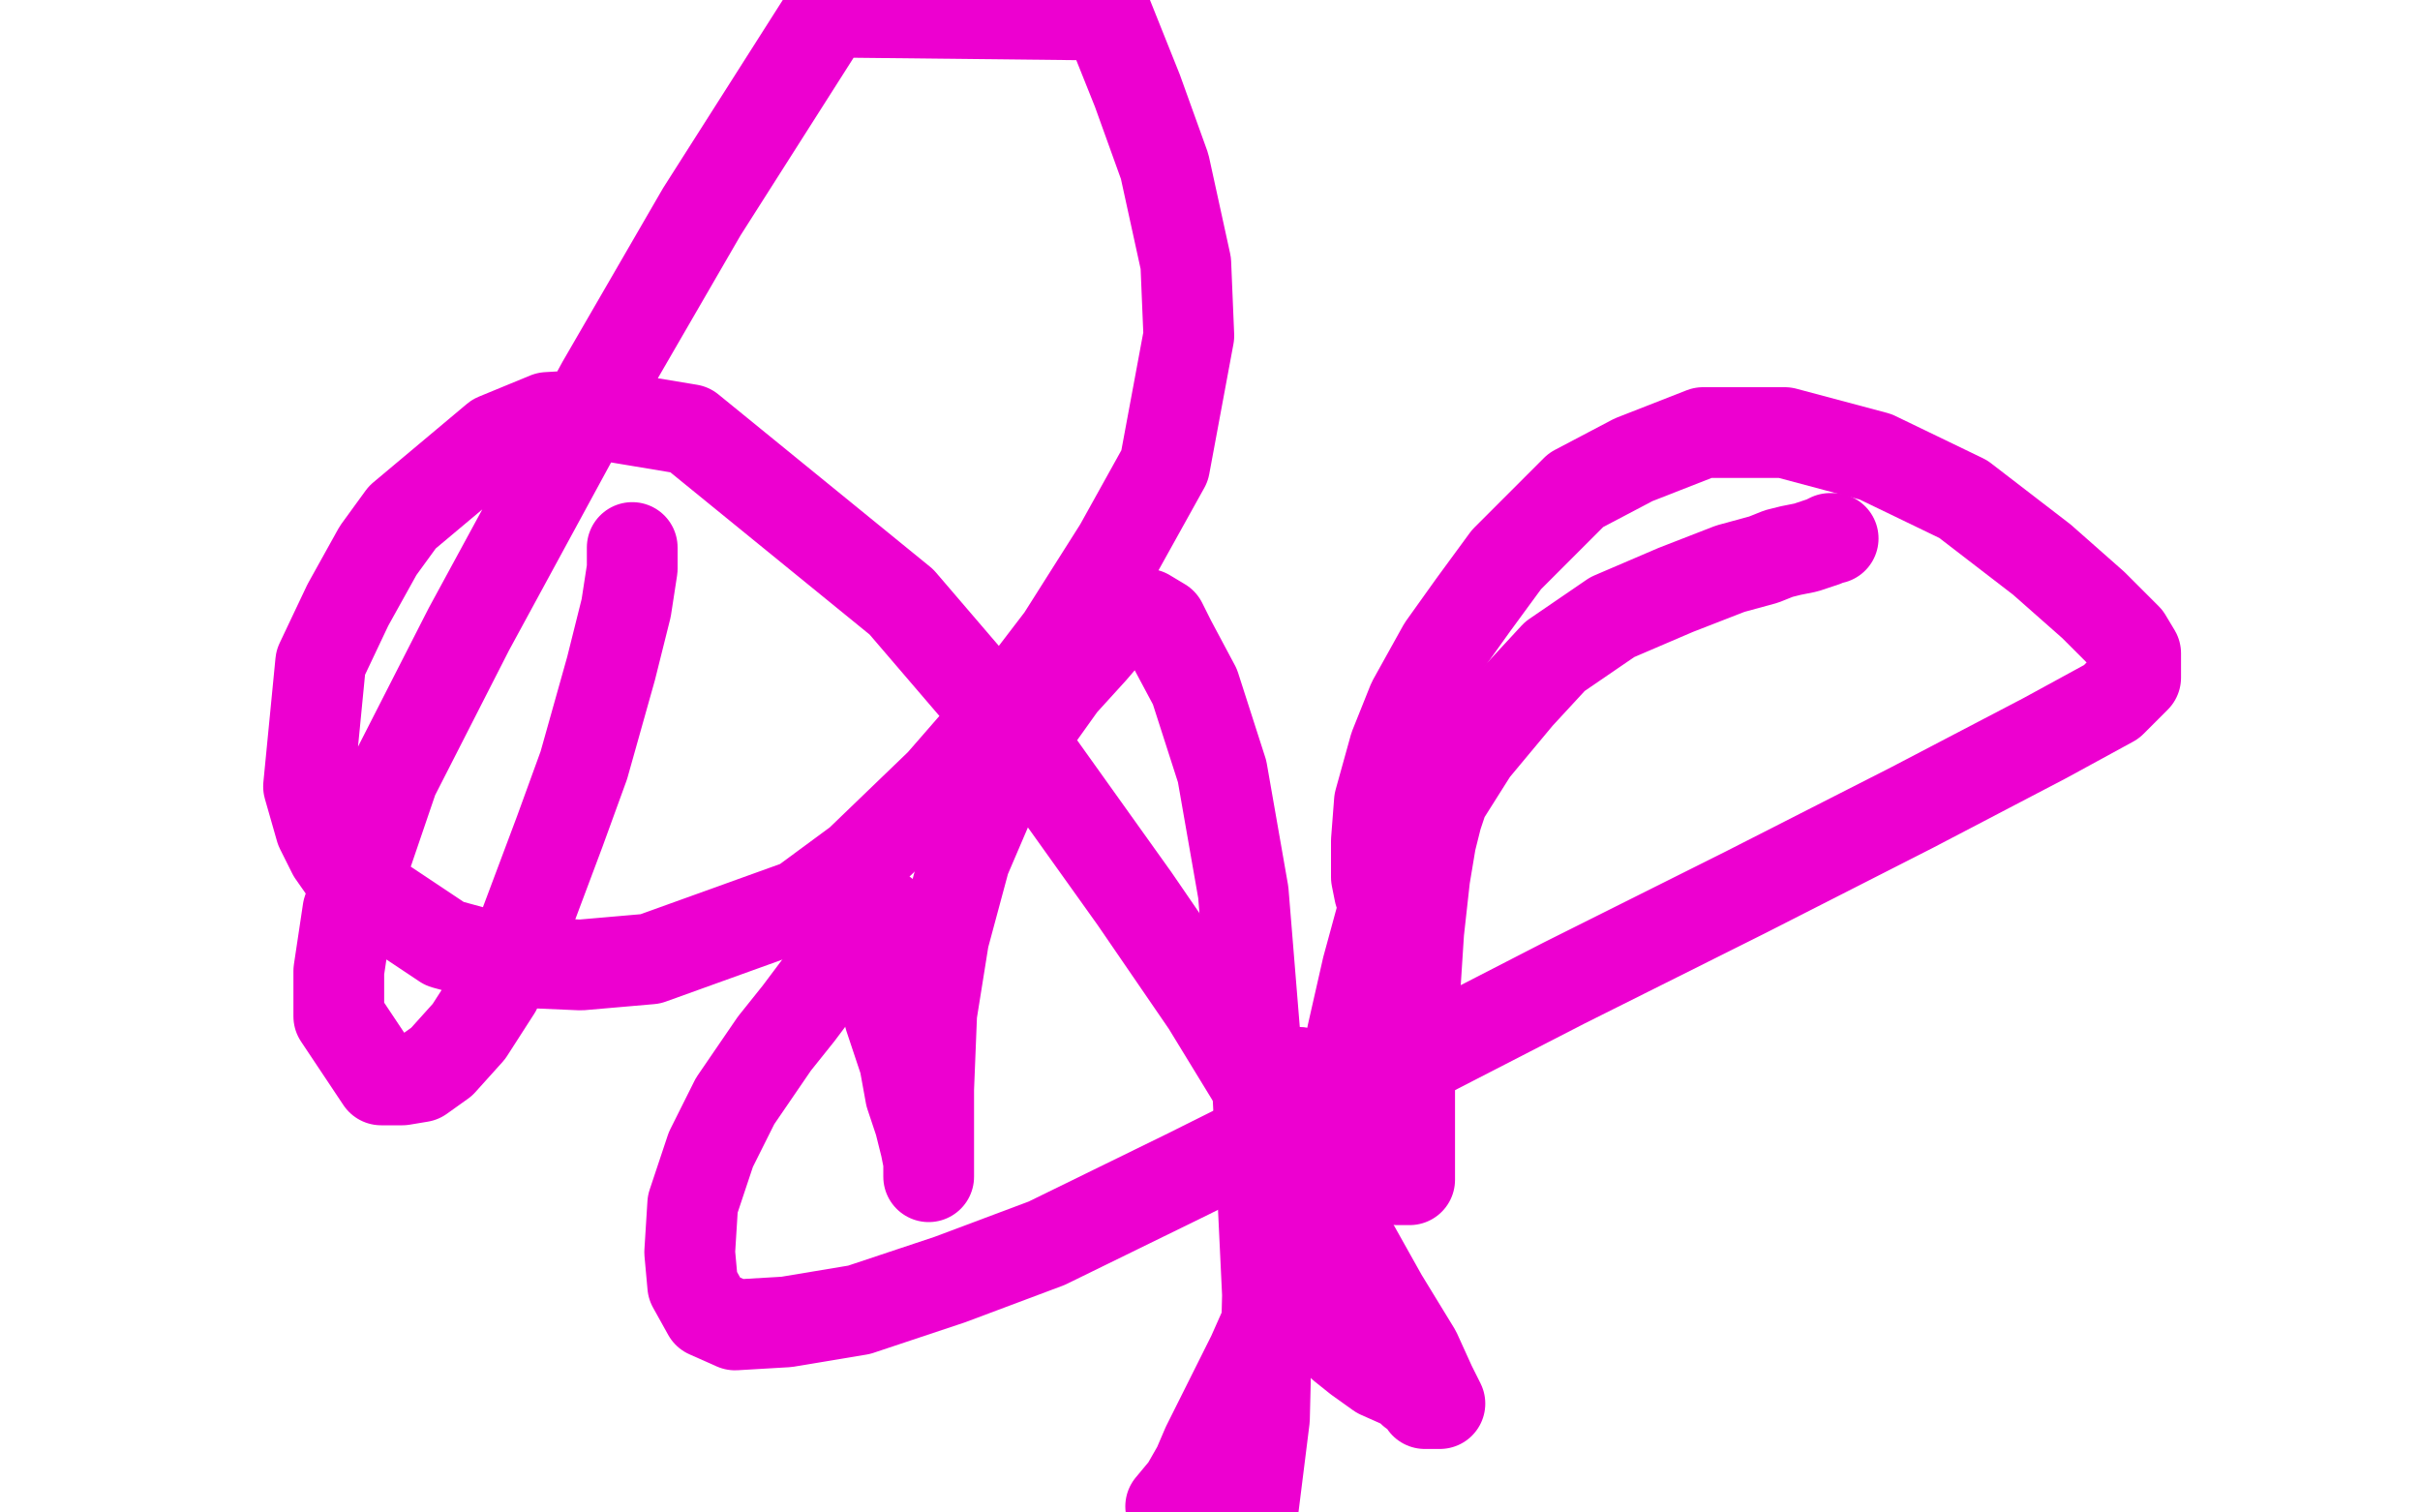
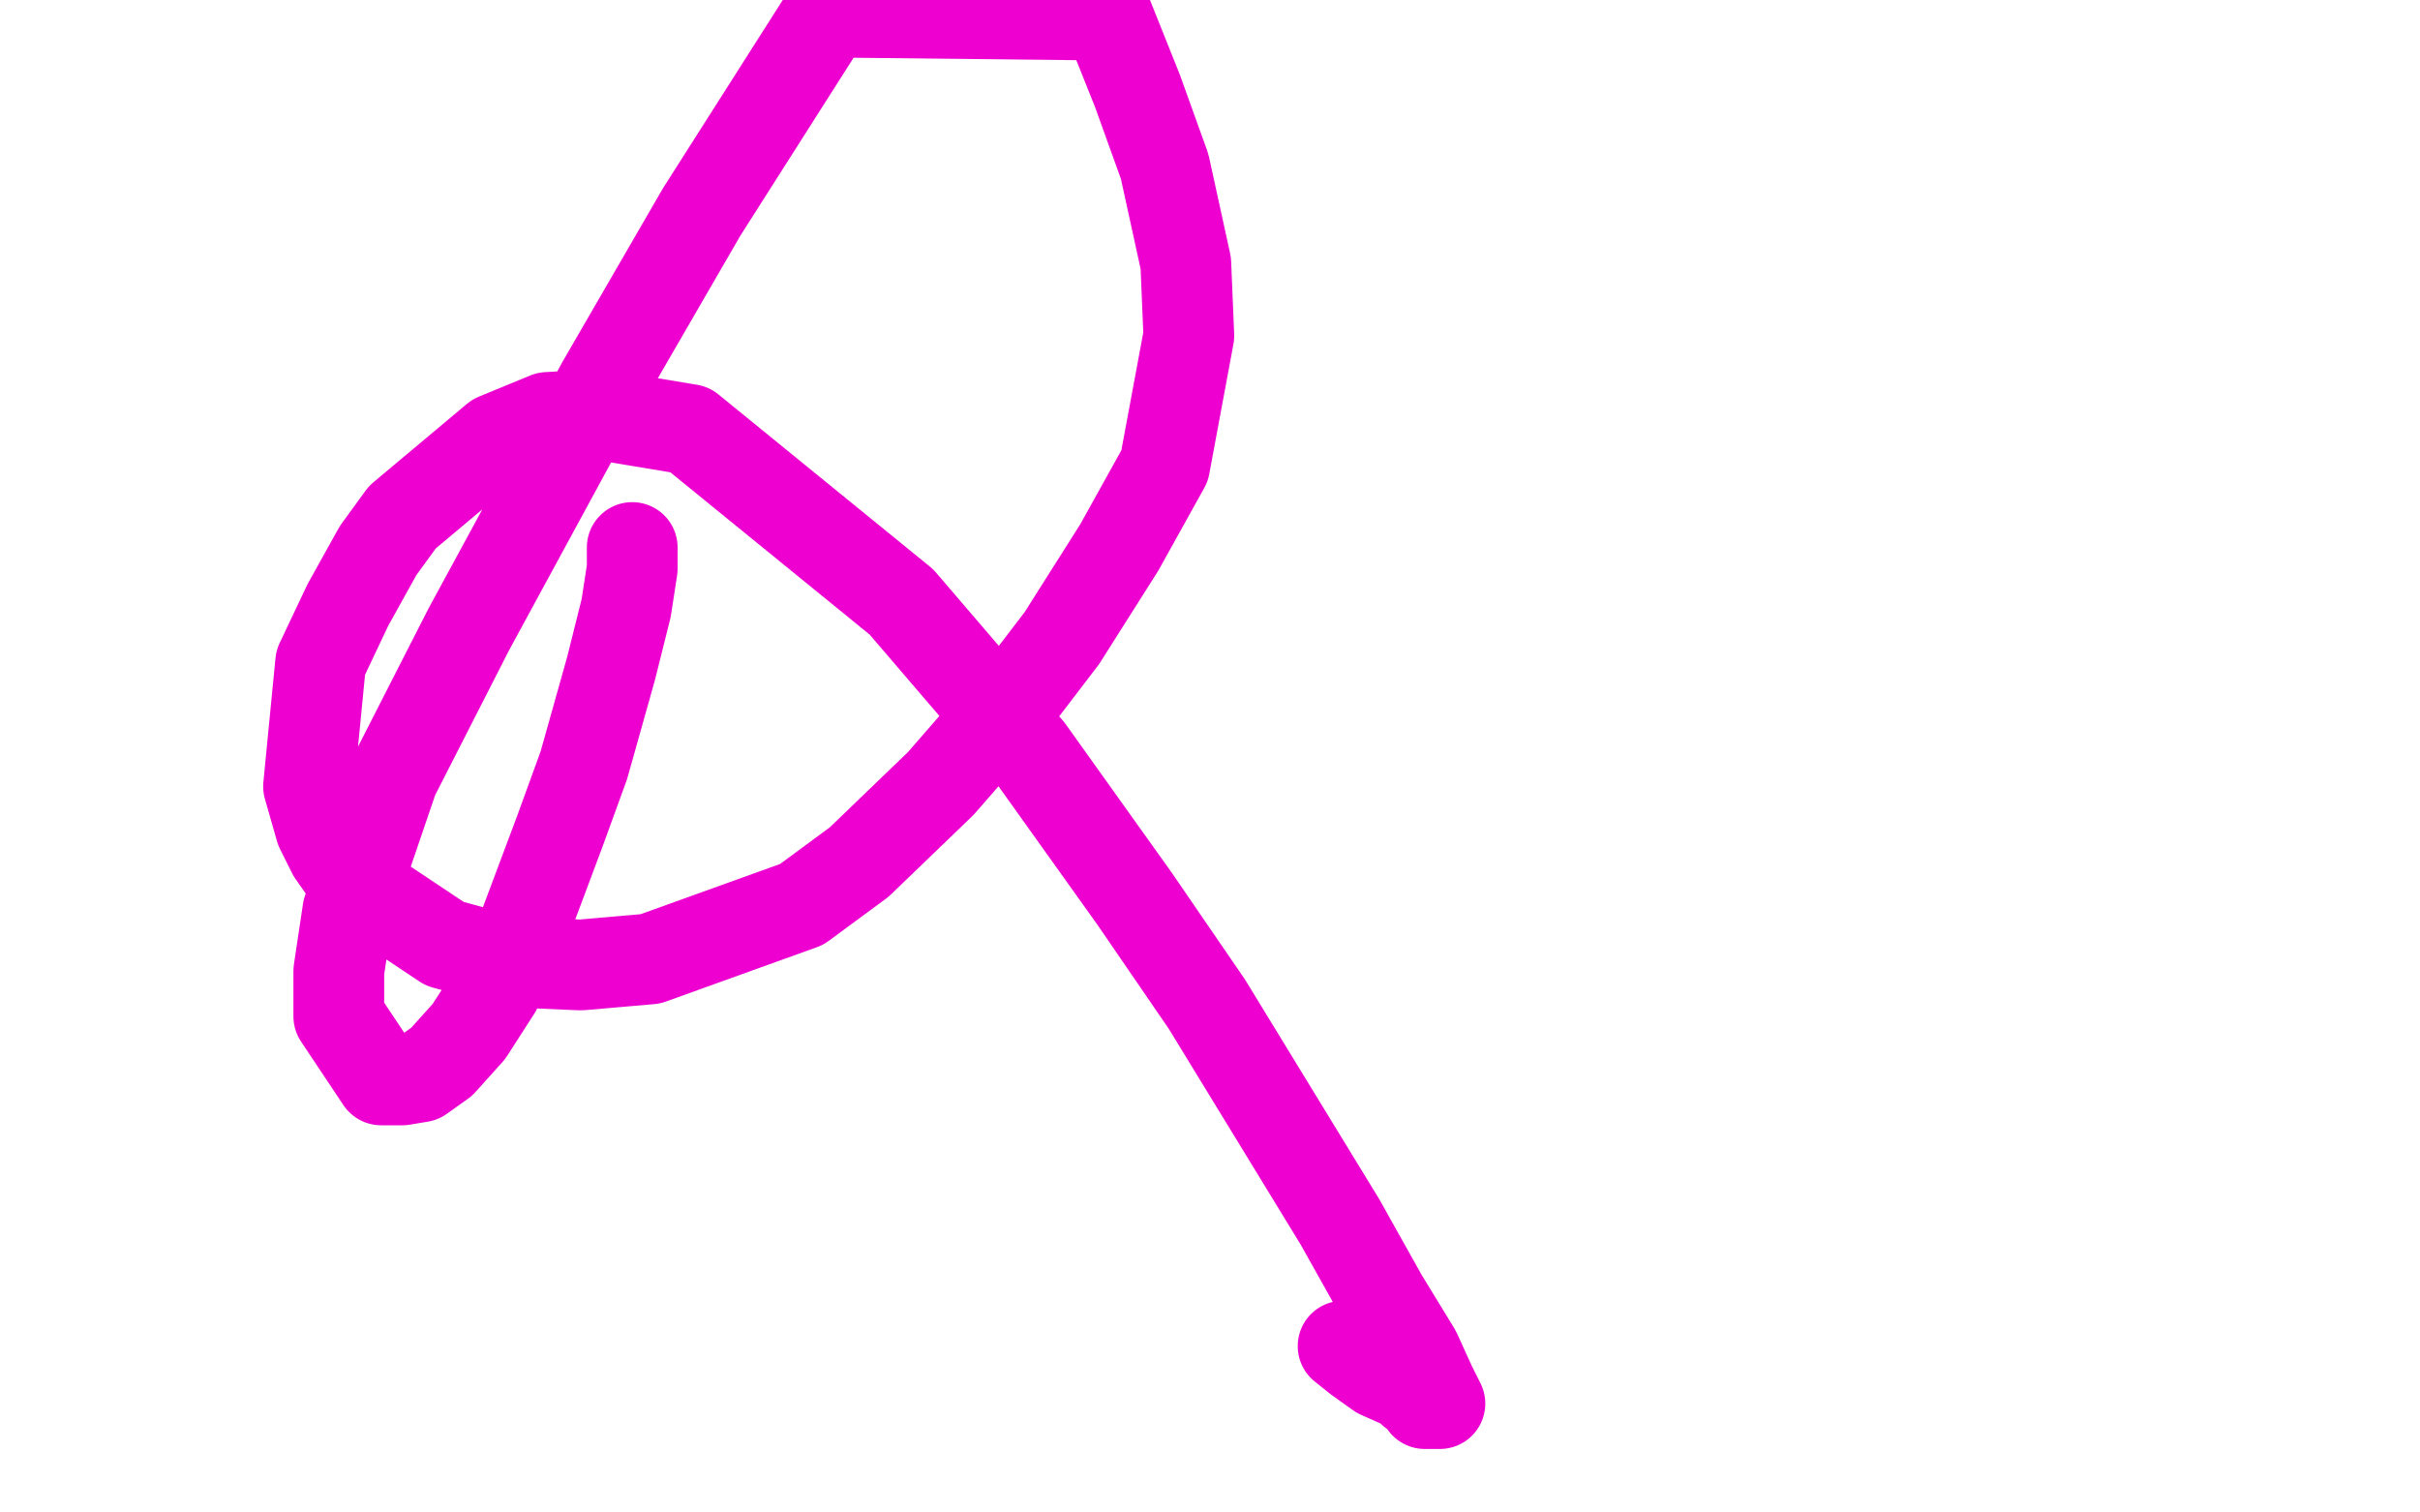
<svg xmlns="http://www.w3.org/2000/svg" width="800" height="500" version="1.1" style="stroke-antialiasing: false">
  <desc>This SVG has been created on https://colorillo.com/</desc>
-   <rect x="0" y="0" width="800" height="500" style="fill: rgb(255,255,255); stroke-width:0" />
  <polyline points="209,181 209,182 209,182 209,184 209,184 209,188 209,188 207,201 207,201 202,221 202,221 193,253 193,253 185,275 185,275 173,307 164,327 155,341 146,351 139,356 133,357 126,357 112,336 112,321 115,301 130,257 155,208 199,127 232,70 274,4 366,5 376,30 385,55 392,87 393,111 385,154 370,181 351,211 338,228 311,259 284,285 265,299 215,317 192,319 169,318 147,312 117,292 110,282 106,274 102,260 106,219 115,200 125,182 133,171 164,145 181,138 198,137 228,142 298,199 340,248 375,297 399,332 443,404 457,429 468,447 473,458 476,464 475,464 473,464 471,464 471,463 469,461 467,460 465,458 456,454 449,449 444,445" style="fill: none; stroke: #ed00d0; stroke-width: 30; stroke-linejoin: round; stroke-linecap: round; stroke-antialiasing: false; stroke-antialias: 0; opacity: 1.0" />
-   <circle cx="429.5" cy="354.5" r="15" style="fill: #ed00d0; stroke-antialiasing: false; stroke-antialias: 0; opacity: 1.0" />
-   <polyline points="468,296 466,297 466,297 465,298 465,298 464,298 464,298 463,299 463,299 461,299 461,299 459,299 459,299 458,299 458,299 456,295 455,290 455,278 456,265 461,247 467,232 477,214 487,200 498,185 509,174 521,162 540,152 563,143 590,143 620,151 649,165 675,185 692,200 703,211 706,216 706,224 698,232 676,244 632,267 577,295 517,325 447,361 393,388 346,411 314,423 284,433 260,437 243,438 234,434 229,425 228,414 229,398 235,380 243,364 256,345 264,335 273,323 278,318 284,310 287,306 289,304 291,302 292,302" style="fill: none; stroke: #ed00d0; stroke-width: 30; stroke-linejoin: round; stroke-linecap: round; stroke-antialiasing: false; stroke-antialias: 0; opacity: 1.0" />
-   <polyline points="284,313 285,313 285,313 286,313 286,313 287,314 287,314 288,317 288,317 289,320 289,320 292,327 292,327 294,336 299,351 301,362 304,371 306,379 307,384 307,387 307,389 307,388 307,386 307,381 307,374 307,360 308,335 312,310 319,284 328,263 341,240 351,226 361,215 367,208 374,204 377,203 379,203 384,206 387,212 395,227 404,255 411,295 415,344 419,428 418,469 414,501 387,498 392,492 396,485 399,478 403,470 408,460 414,448 418,439 425,428 428,424 432,418 436,413 438,408 441,404 443,401 444,399 444,398 445,397 444,397 443,399 442,398 441,390 441,381 442,370 444,359 447,342 452,320 458,298 464,284 471,269 473,264 477,259 479,256 479,255 479,256 478,259 477,264 475,270 473,278 471,290 469,308 467,339 466,356 466,369 466,380 466,387 466,390 462,390 458,380 456,363 455,336 458,313 463,289 467,279 475,267 487,248 502,230 514,217 533,204 554,195 572,188 583,185 588,183 592,182 597,181 600,180 603,179 605,178 606,178" style="fill: none; stroke: #ed00d0; stroke-width: 30; stroke-linejoin: round; stroke-linecap: round; stroke-antialiasing: false; stroke-antialias: 0; opacity: 1.0" />
</svg>